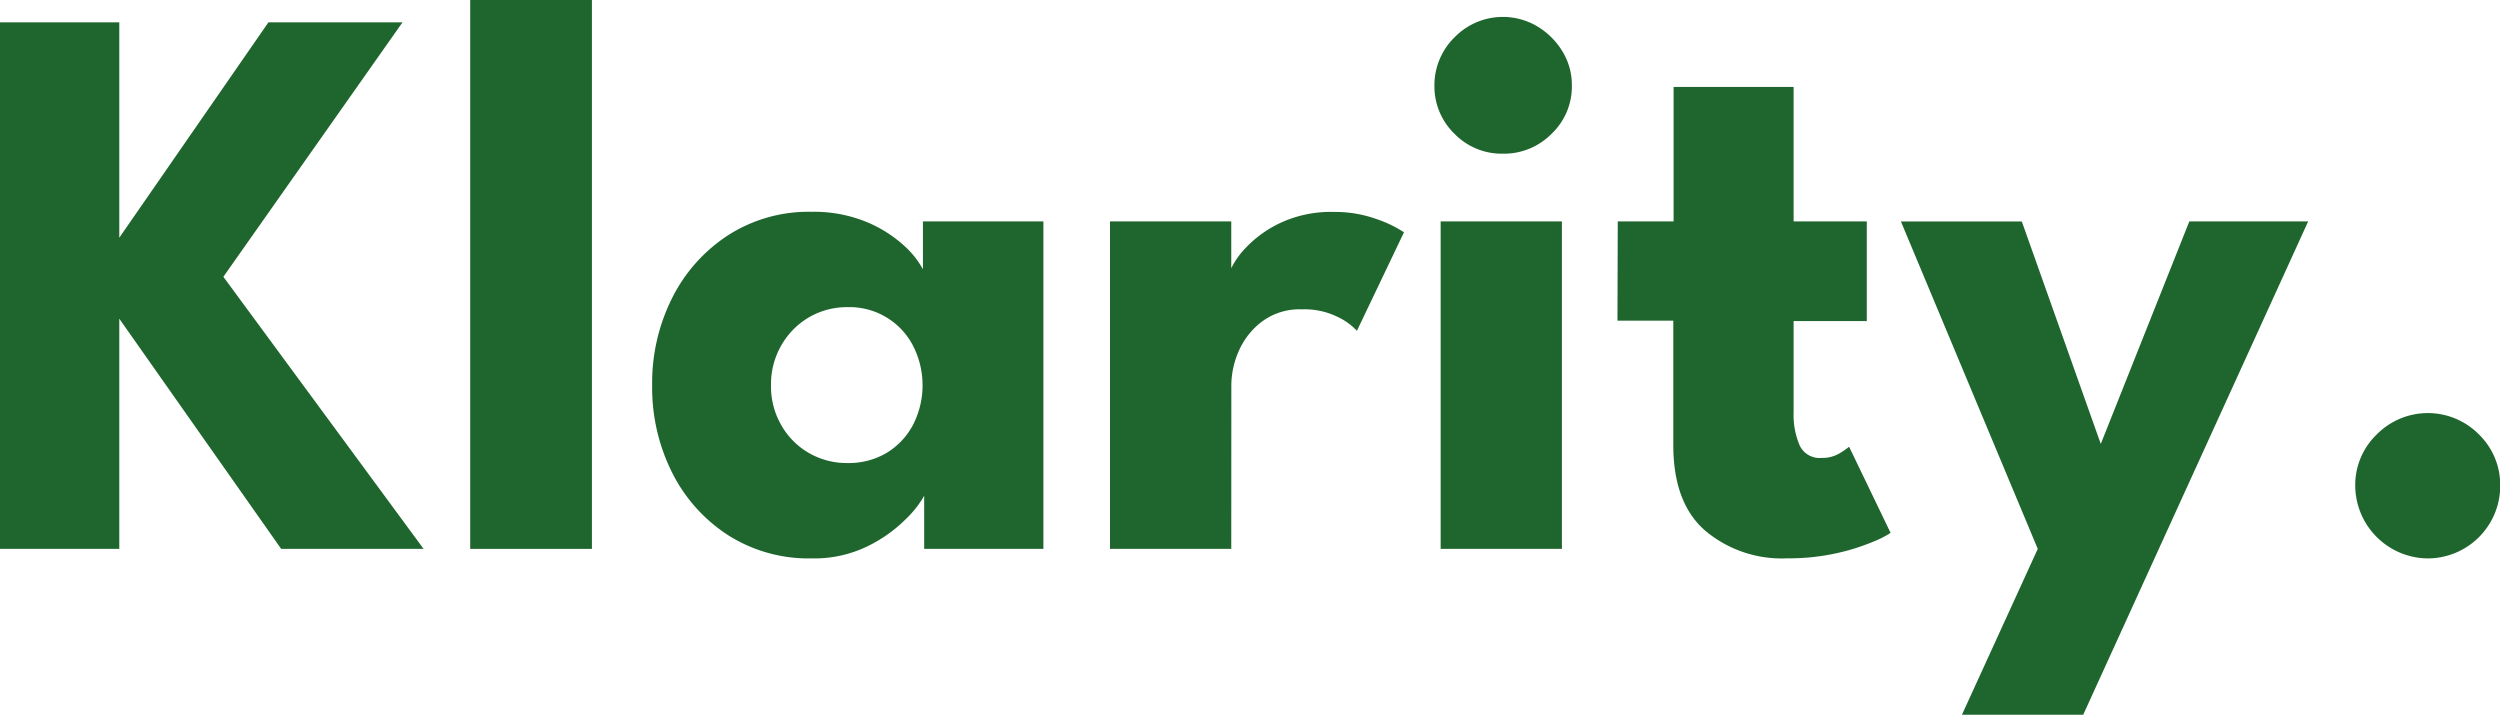
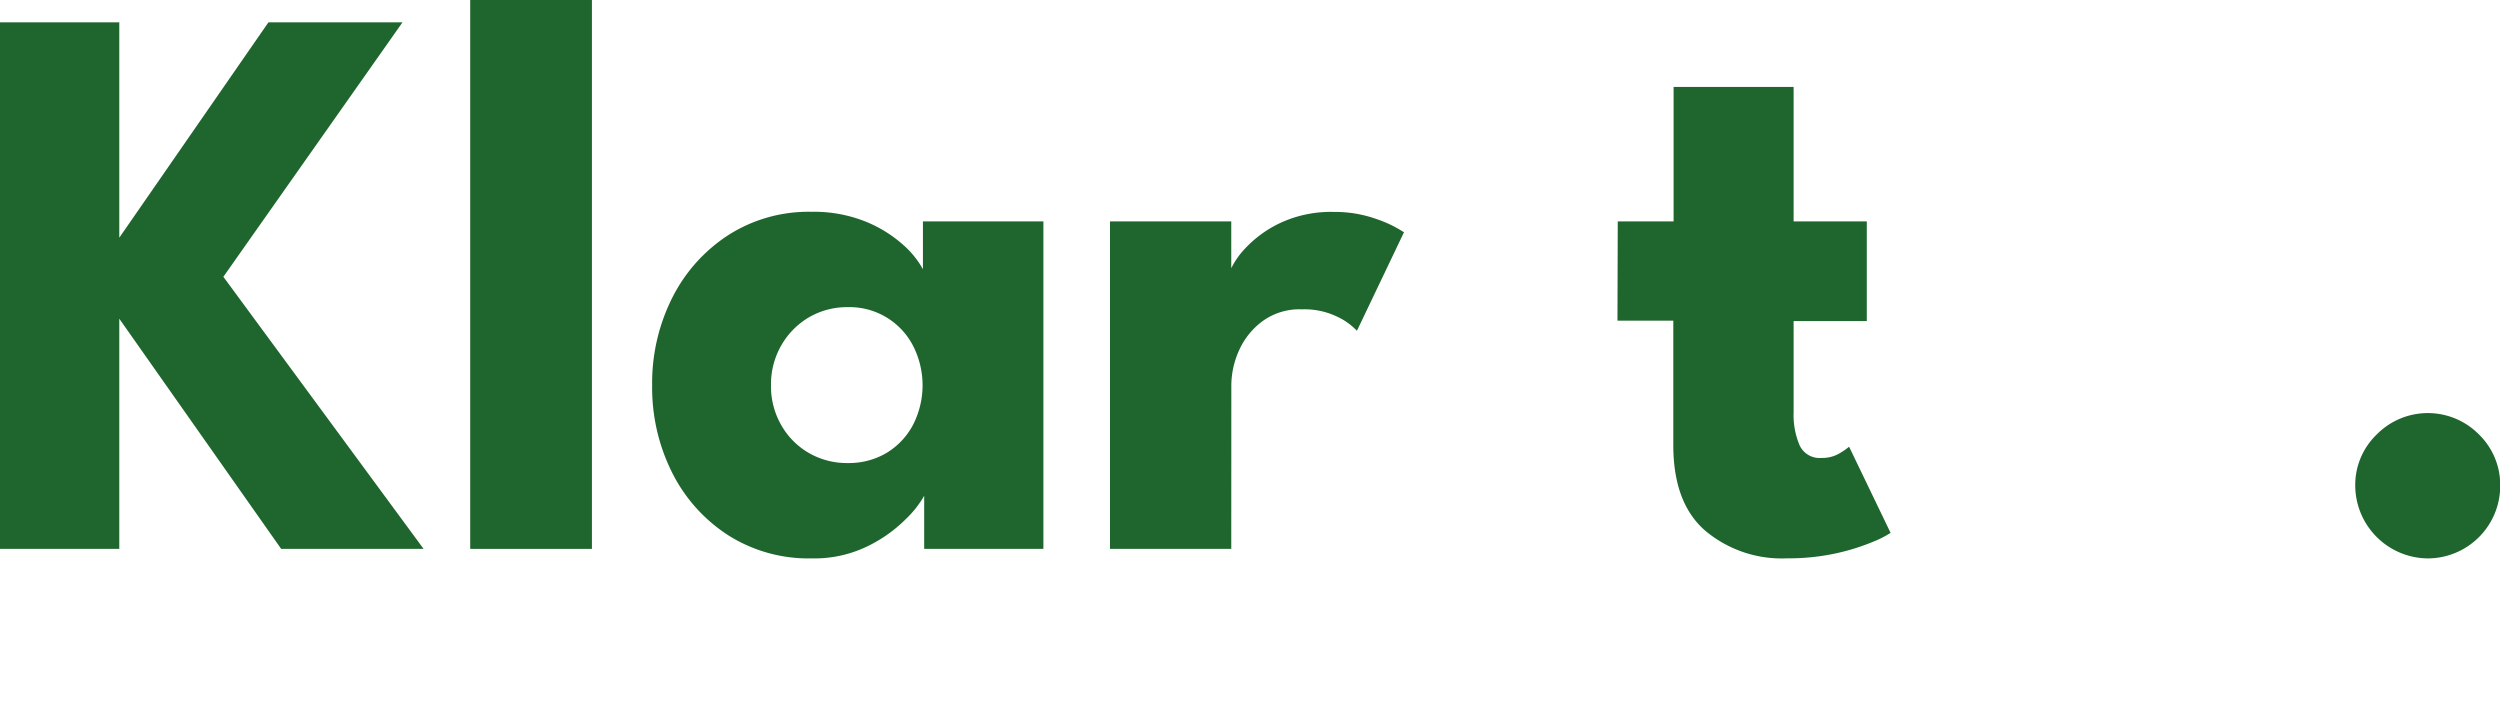
<svg xmlns="http://www.w3.org/2000/svg" viewBox="0 0 341.6 97.66">
  <defs>
    <style>.cls-1{fill:#1f662e;}</style>
  </defs>
  <g id="Calque_2" data-name="Calque 2">
    <g id="Calque_1-2" data-name="Calque 1">
      <path class="cls-1" d="M30.52,37.82,57.88,75H38.42L16.3,43.55V75H0V3.05H16.3V32.48L36.68,3.05H55Z" />
      <path class="cls-1" d="M80.88,75H64.25V0H80.88Z" />
      <path class="cls-1" d="M126.28,75V67.74a13.7,13.7,0,0,1-2.48,3.16,19.33,19.33,0,0,1-5.26,3.74,16.62,16.62,0,0,1-7.63,1.66,20.51,20.51,0,0,1-11.45-3.19,21.76,21.76,0,0,1-7.63-8.55,25.89,25.89,0,0,1-2.72-11.91,25.89,25.89,0,0,1,2.72-11.91,21.92,21.92,0,0,1,7.63-8.58,20.37,20.37,0,0,1,11.45-3.22,18.94,18.94,0,0,1,7.35,1.33,17.56,17.56,0,0,1,5.13,3.17,12.32,12.32,0,0,1,2.72,3.35V30.25h16.46V75ZM105.35,52.65a10.57,10.57,0,0,0,1.42,5.47,10.18,10.18,0,0,0,3.78,3.79,10.36,10.36,0,0,0,5.26,1.36,10.14,10.14,0,0,0,5.29-1.36,9.86,9.86,0,0,0,3.62-3.79,11.85,11.85,0,0,0,0-10.95,9.76,9.76,0,0,0-8.91-5.2,10.28,10.28,0,0,0-5.26,1.38,10.41,10.41,0,0,0-3.78,3.82A10.61,10.61,0,0,0,105.35,52.65Z" />
      <path class="cls-1" d="M168.24,75H151.67V30.25h16.57v6.92H168A10.85,10.85,0,0,1,170.09,34a15.7,15.7,0,0,1,4.75-3.49,16.37,16.37,0,0,1,7.46-1.55,16.7,16.7,0,0,1,5.72.95,16.44,16.44,0,0,1,3.82,1.83l-6.43,13.46a8.77,8.77,0,0,0-2.7-1.93,10.27,10.27,0,0,0-4.82-1,8.57,8.57,0,0,0-5.48,1.69A10.07,10.07,0,0,0,169.25,48a11.76,11.76,0,0,0-1,4.53Z" />
-       <path class="cls-1" d="M205.35,21a9,9,0,0,1-6.64-2.75A9,9,0,0,1,196,11.72a9.15,9.15,0,0,1,2.75-6.62A9.21,9.21,0,0,1,210,3.57,10.11,10.11,0,0,1,213.48,7a8.84,8.84,0,0,1,1.3,4.74A8.91,8.91,0,0,1,212,18.29,9.13,9.13,0,0,1,205.35,21Zm-8.5,54V30.25h16.57V75Z" />
      <path class="cls-1" d="M221.05,30.25h7.63V11.88h16.4V30.25h10V43.87h-10V56.35a10.58,10.58,0,0,0,.82,4.5,3,3,0,0,0,3,1.72,4.58,4.58,0,0,0,2.51-.66,9,9,0,0,0,1.25-.87l5.67,11.77A13.5,13.5,0,0,1,256,74a29.4,29.4,0,0,1-5,1.58,30.4,30.4,0,0,1-6.82.71A16.23,16.23,0,0,1,233,72.51q-4.36-3.78-4.36-11.69v-17h-7.63Z" />
-       <path class="cls-1" d="M287.05,60.66l12.1-30.41h16.24L284.65,97.66H268.08L278.44,75l-18.7-44.74h16.52Z" />
-       <path class="cls-1" d="M331.68,76.3a10,10,0,0,1-9.86-9.86,9.58,9.58,0,0,1,2.92-7.06,9.81,9.81,0,0,1,14,0,9.63,9.63,0,0,1,2.89,7.06,9.92,9.92,0,0,1-9.92,9.86Z" />
+       <path class="cls-1" d="M331.68,76.3a10,10,0,0,1-9.86-9.86,9.58,9.58,0,0,1,2.92-7.06,9.81,9.81,0,0,1,14,0,9.63,9.63,0,0,1,2.89,7.06,9.92,9.92,0,0,1-9.92,9.86" />
    </g>
  </g>
</svg>